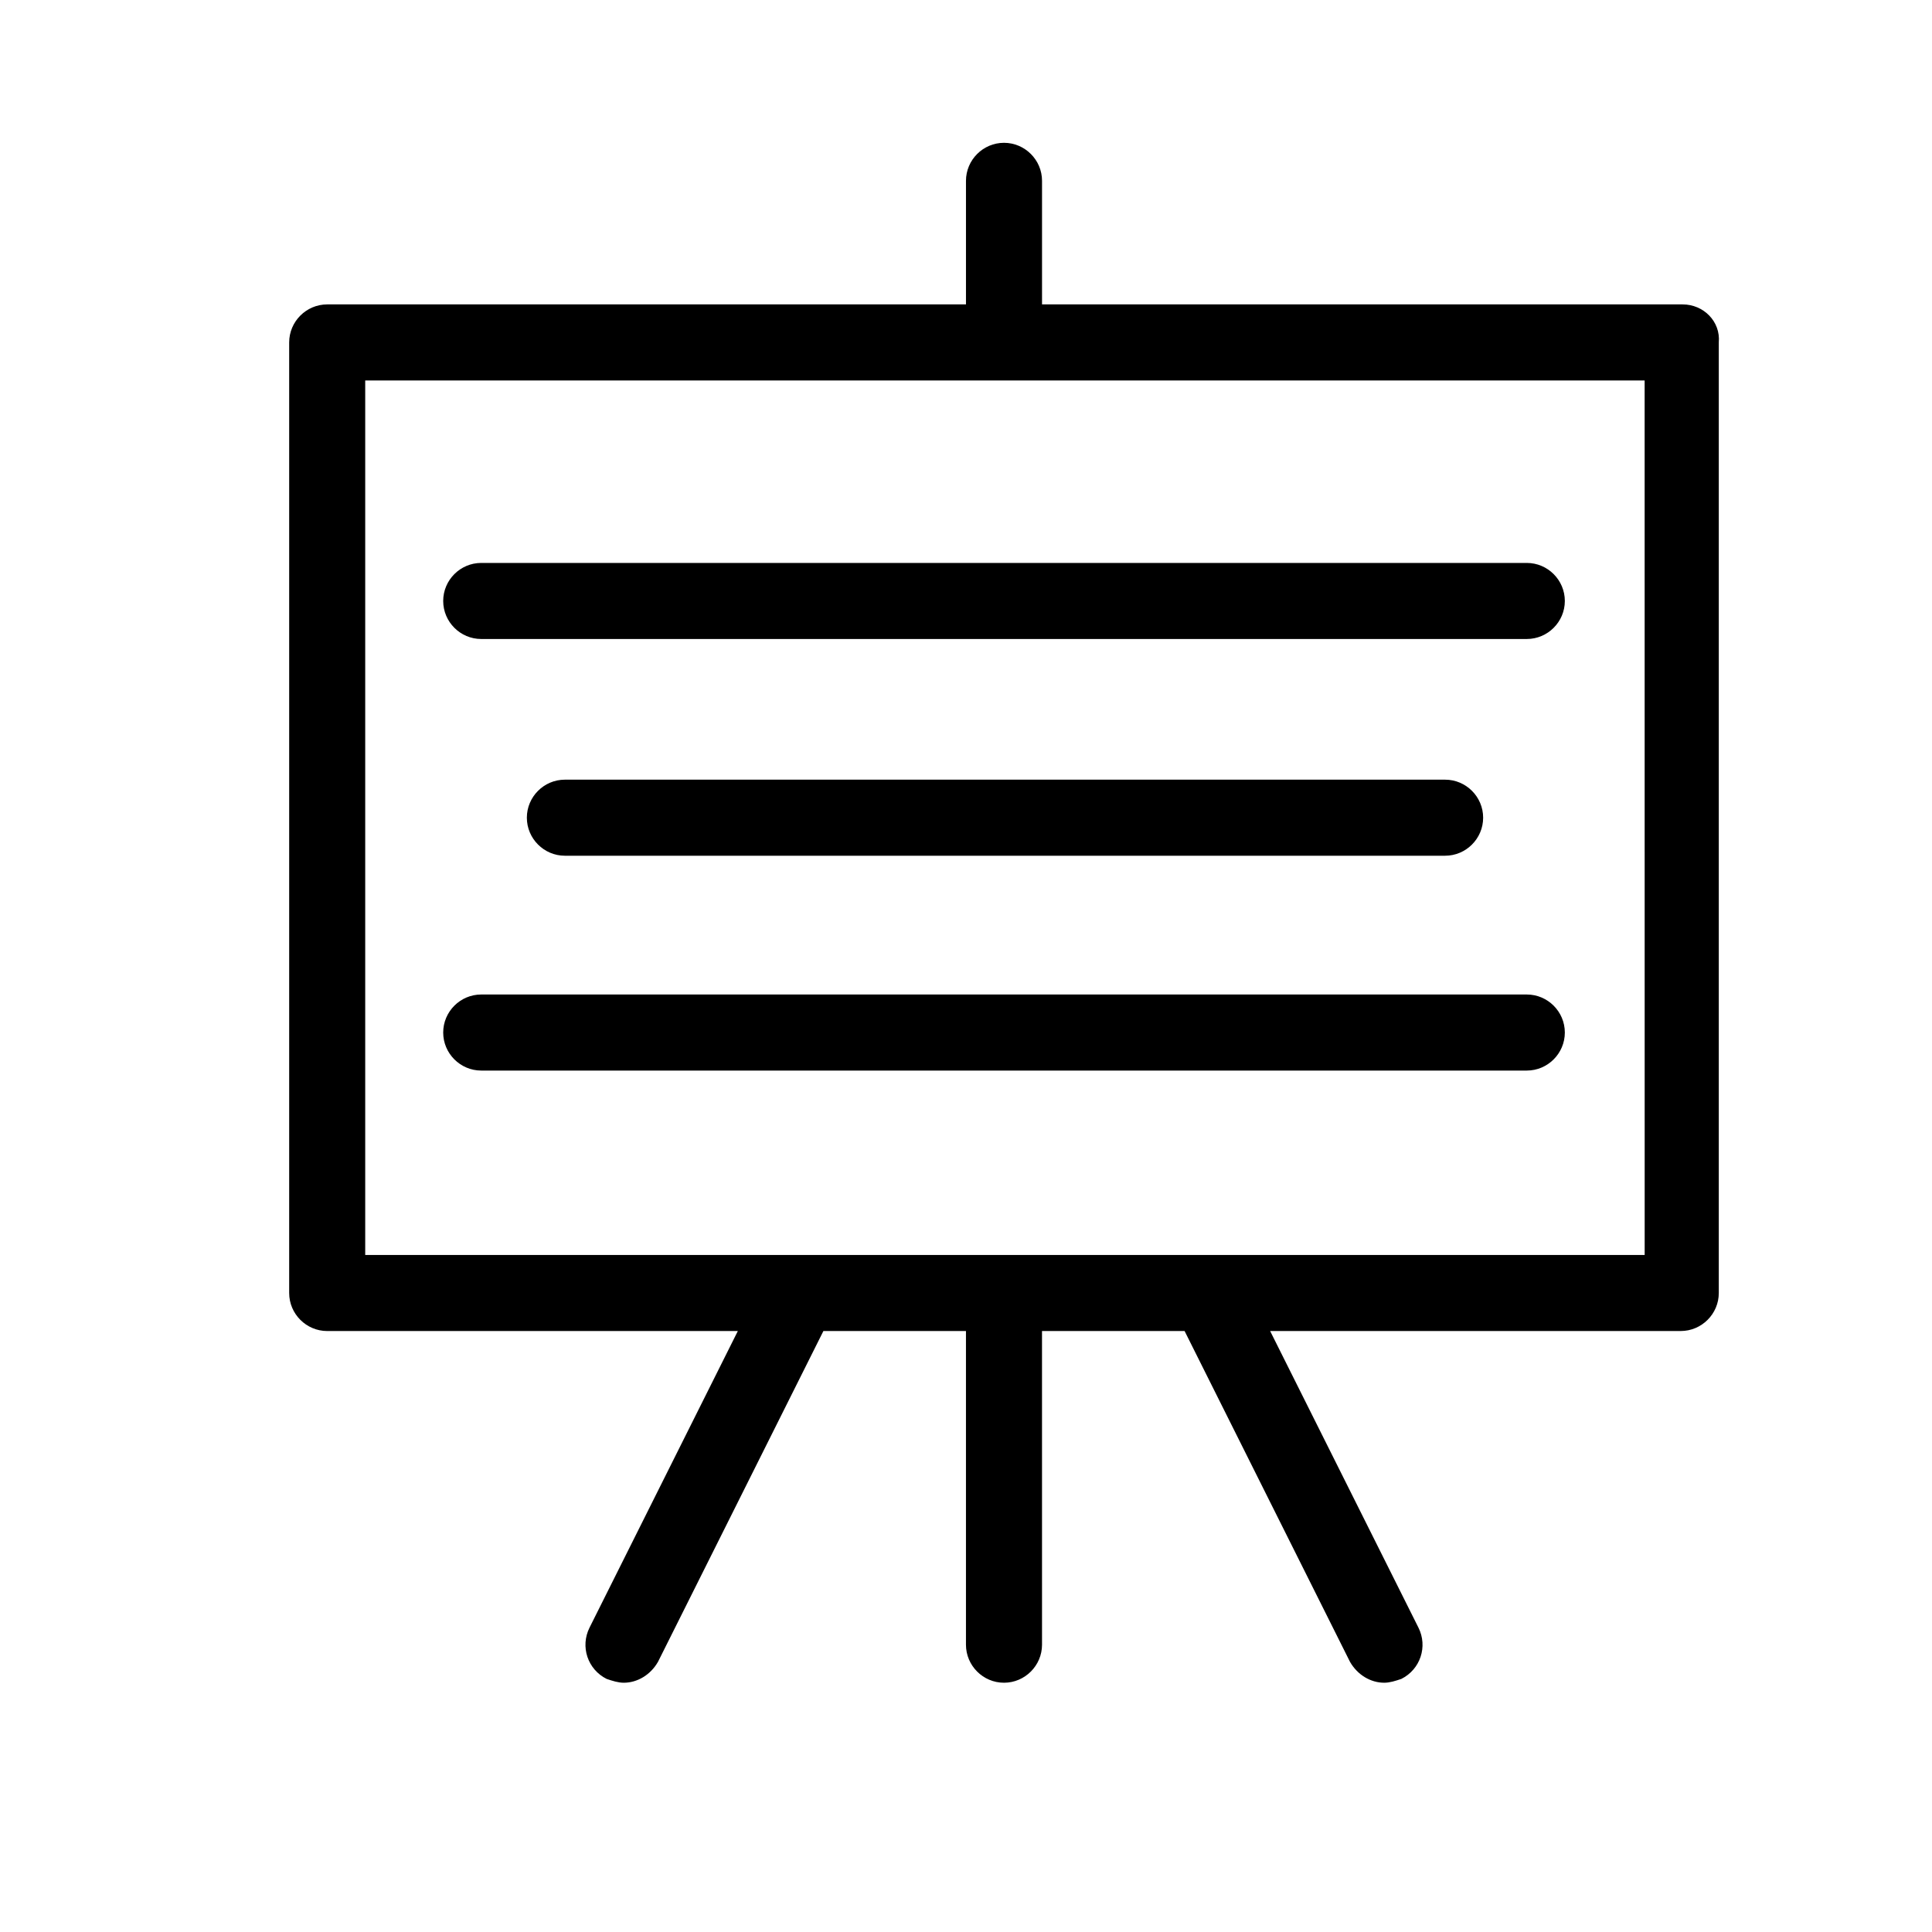
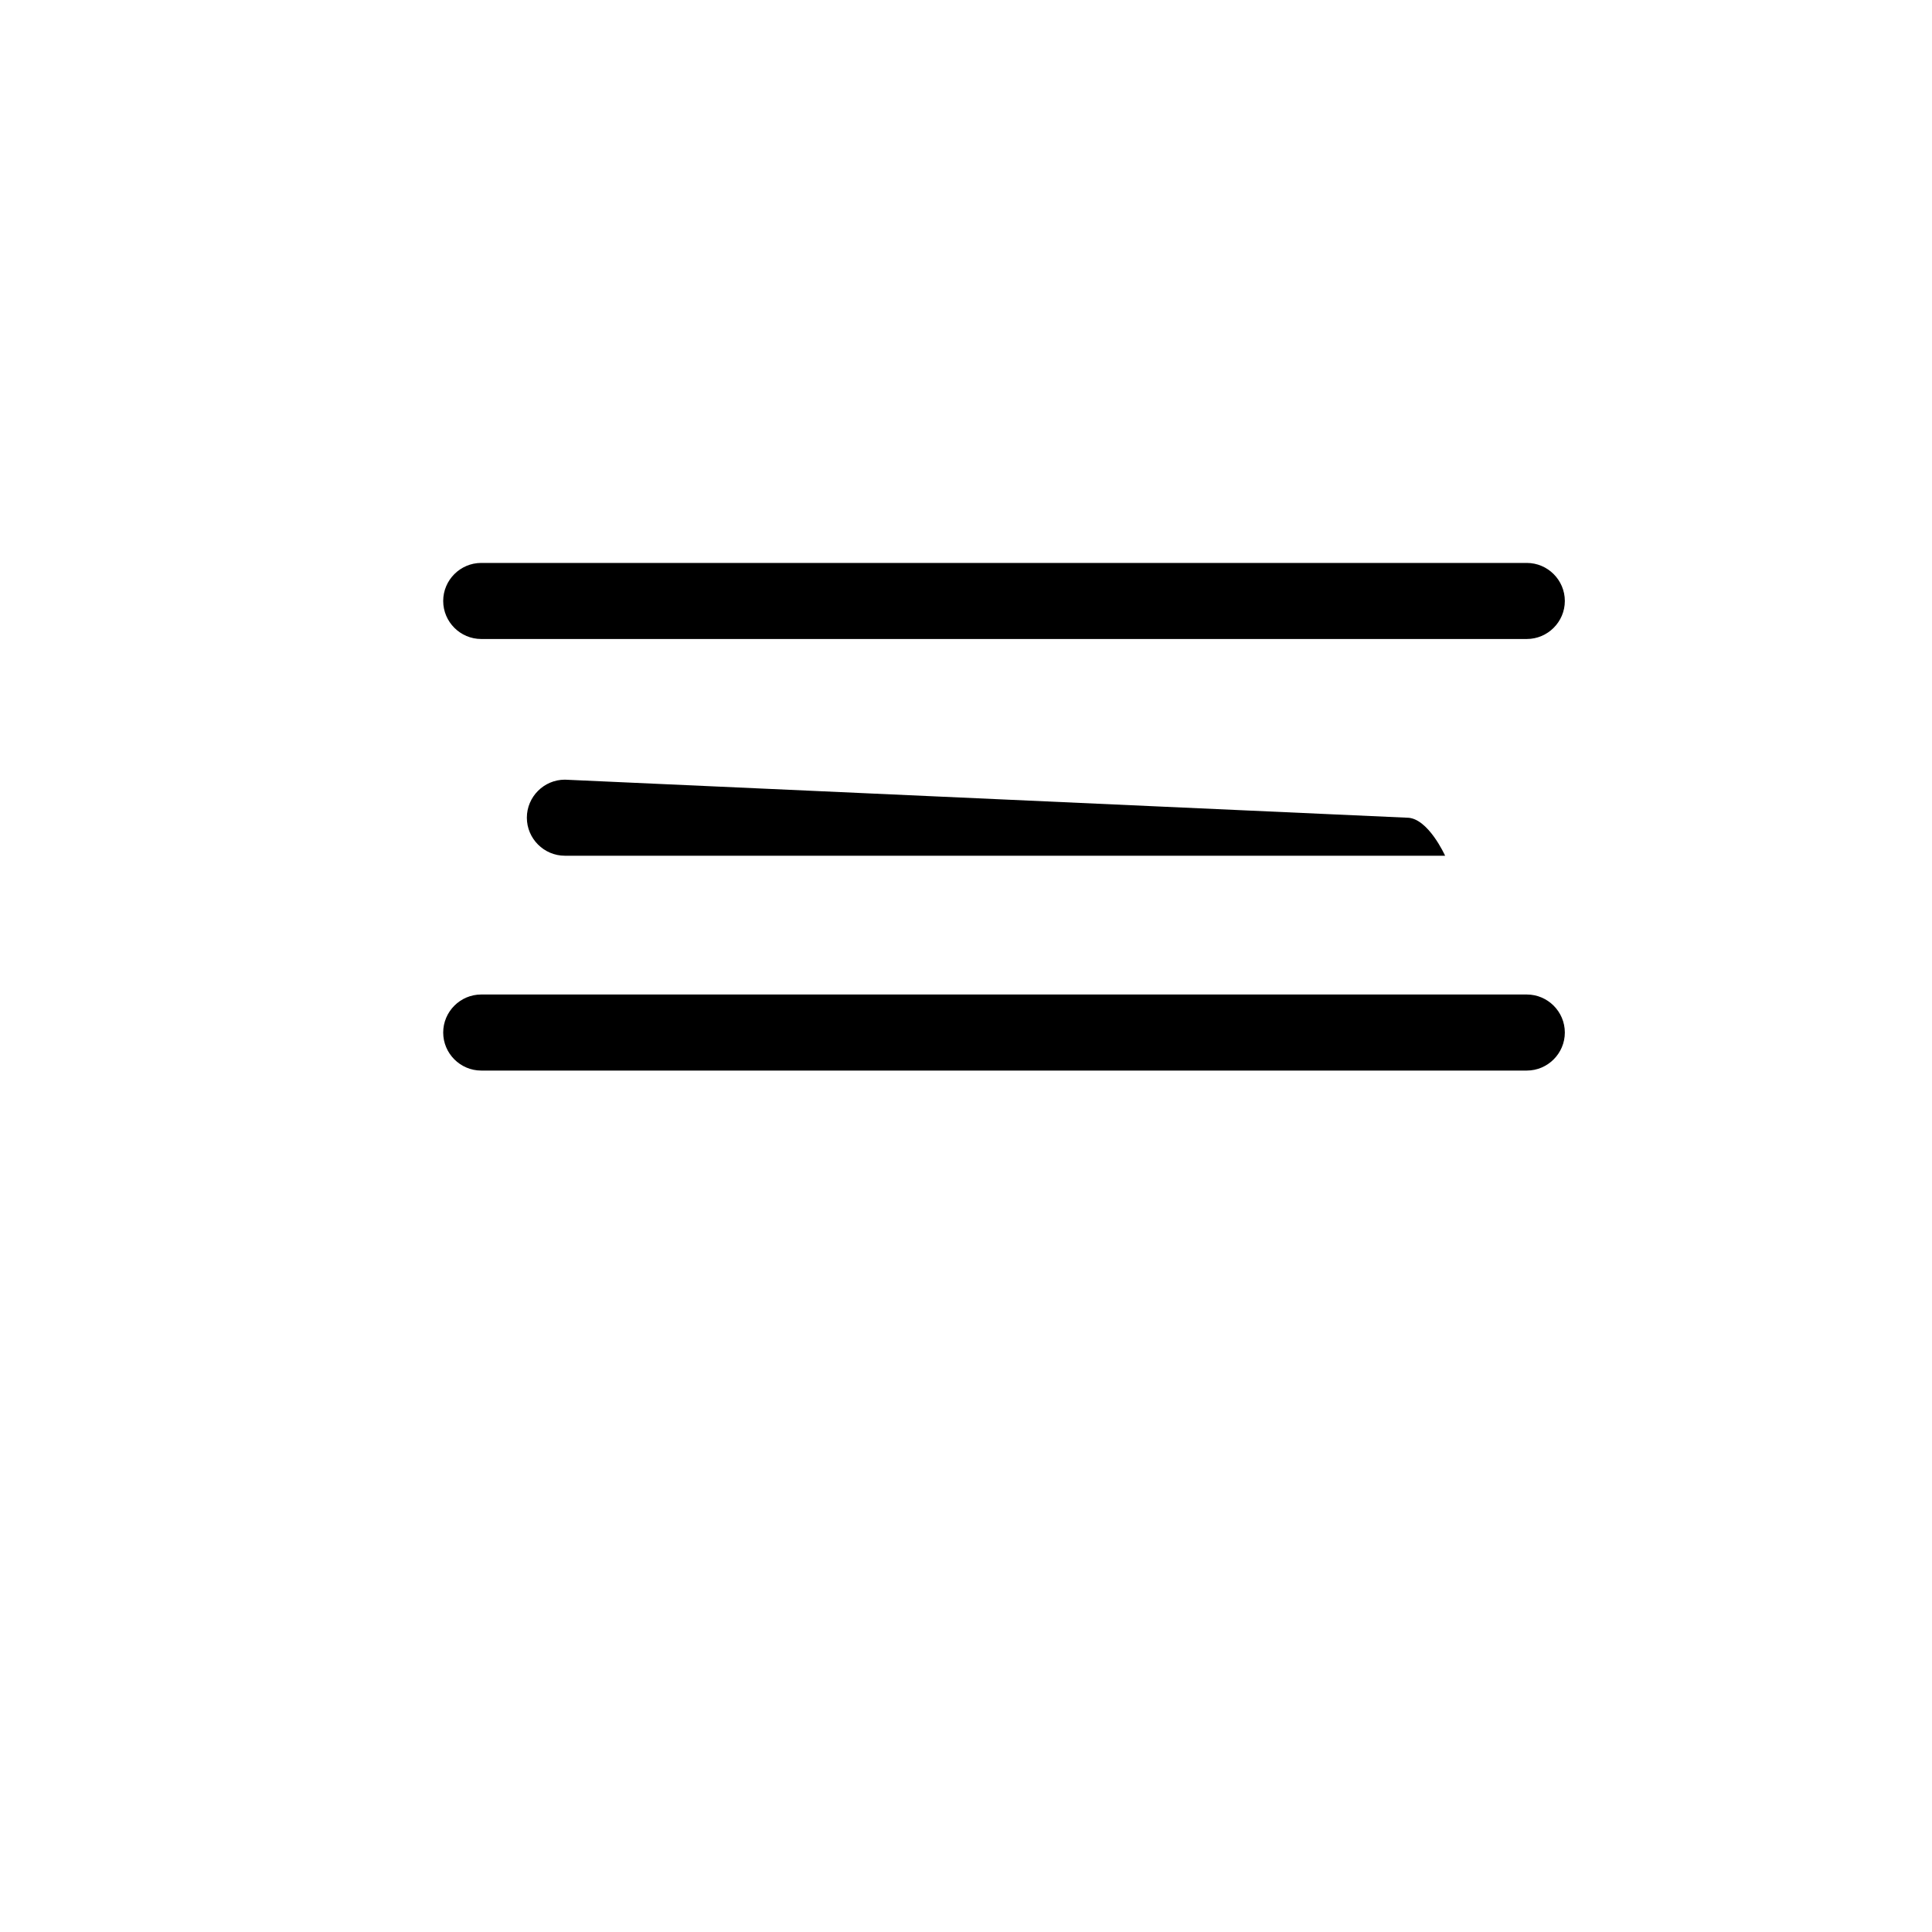
<svg xmlns="http://www.w3.org/2000/svg" fill="#000000" width="800px" height="800px" version="1.1" viewBox="144 144 512 512">
  <g>
-     <path d="m589.93 224.67h-169.78v-32.746c0-5.543-4.535-10.078-10.078-10.078s-10.078 4.535-10.078 10.078v32.746h-169.28c-5.543 0-10.078 4.535-10.078 10.078v251.91c0 5.543 4.535 10.078 10.078 10.078h108.82l-39.297 78.594c-2.519 5.039-0.504 11.082 4.535 13.602 1.512 0.504 3.023 1.008 4.535 1.008 3.527 0 7.055-2.016 9.07-5.543l43.832-87.664h37.781v83.129c0 5.543 4.535 10.078 10.078 10.078s10.078-4.535 10.078-10.078l-0.004-83.129h37.785l43.832 87.664c2.016 3.527 5.543 5.543 9.07 5.543 1.512 0 3.023-0.504 4.535-1.008 5.039-2.519 7.055-8.566 4.535-13.602l-39.301-78.598h108.82c5.543 0 10.078-4.535 10.078-10.078v-251.91c0.5-5.539-4.035-10.074-9.578-10.074zm-10.074 251.91h-339.07v-231.75h339.06z" />
    <path d="m271.53 313.34h277.09c5.543 0 10.078-4.535 10.078-10.078s-4.535-10.078-10.078-10.078h-277.09c-5.543 0-10.078 4.535-10.078 10.078s4.535 10.078 10.078 10.078z" />
-     <path d="m293.7 350.62c-5.543 0-10.078 4.535-10.078 10.078s4.535 10.078 10.078 10.078h233.27c5.543 0 10.078-4.535 10.078-10.078s-4.535-10.078-10.078-10.078z" />
+     <path d="m293.7 350.62c-5.543 0-10.078 4.535-10.078 10.078s4.535 10.078 10.078 10.078h233.27s-4.535-10.078-10.078-10.078z" />
    <path d="m271.53 427.71h277.09c5.543 0 10.078-4.535 10.078-10.078 0-5.543-4.535-10.078-10.078-10.078h-277.09c-5.543 0-10.078 4.535-10.078 10.078 0 5.543 4.535 10.078 10.078 10.078z" />
  </g>
</svg>